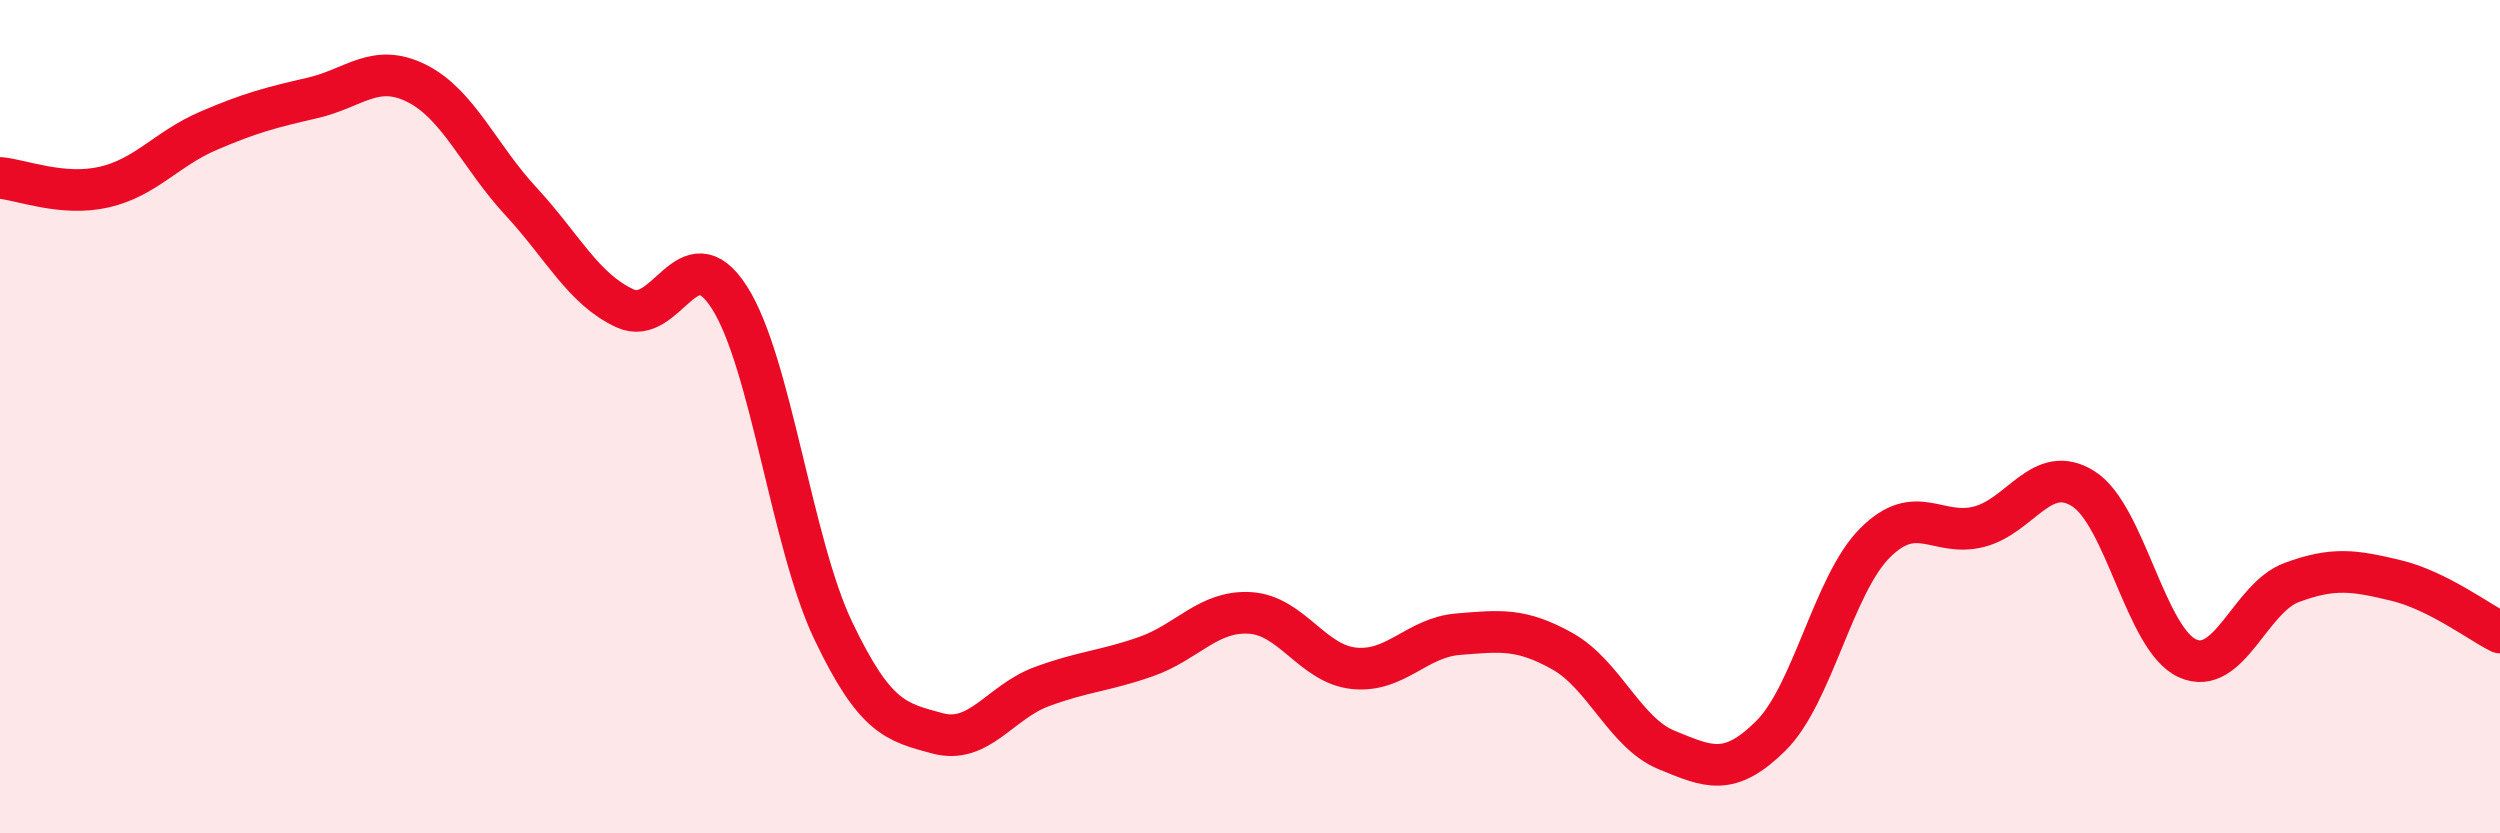
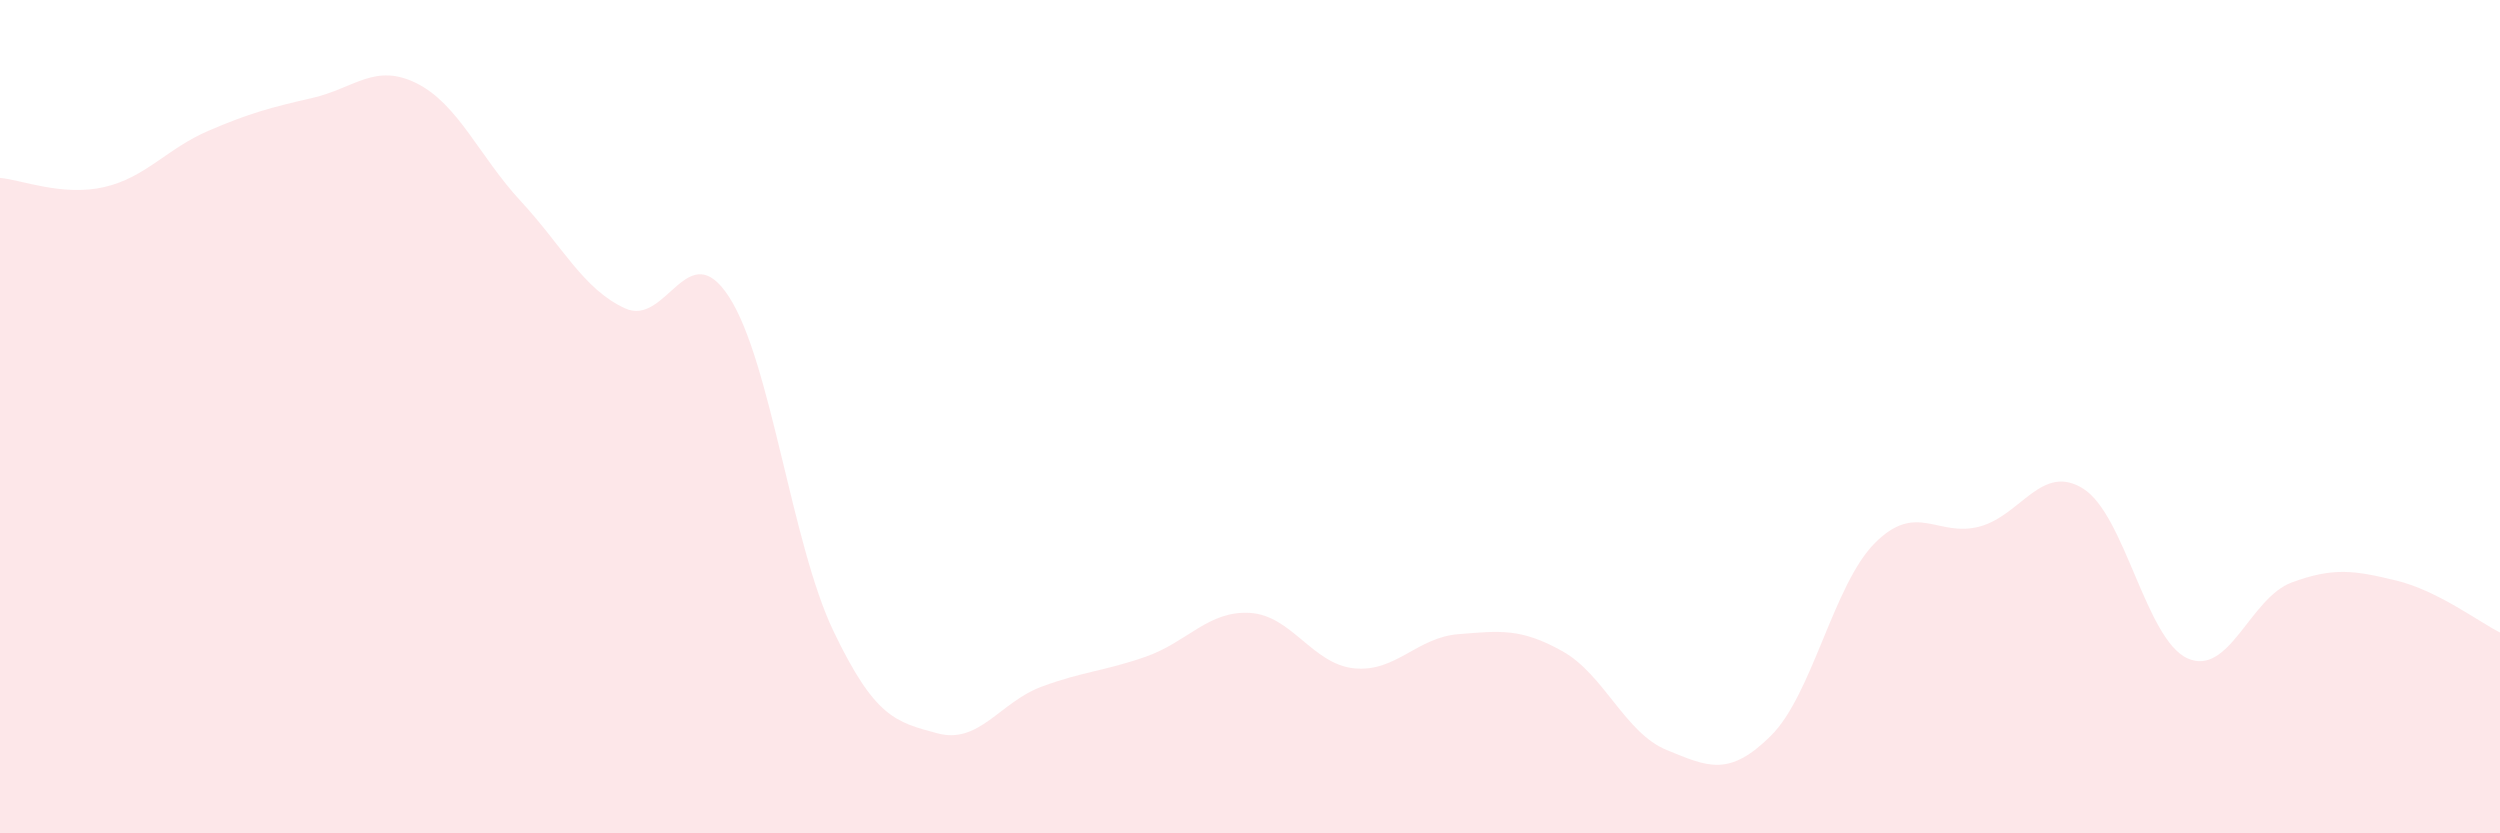
<svg xmlns="http://www.w3.org/2000/svg" width="60" height="20" viewBox="0 0 60 20">
  <path d="M 0,4.27 C 0.5,4.31 1.5,4.72 2.5,4.49 C 3.5,4.26 4,3.57 5,3.14 C 6,2.71 6.5,2.58 7.5,2.35 C 8.5,2.12 9,1.5 10,2 C 11,2.5 11.5,3.75 12.5,4.83 C 13.5,5.91 14,6.94 15,7.4 C 16,7.86 16.5,5.58 17.5,7.13 C 18.5,8.68 19,13.05 20,15.14 C 21,17.23 21.5,17.33 22.5,17.6 C 23.5,17.87 24,16.85 25,16.48 C 26,16.11 26.5,16.11 27.5,15.76 C 28.5,15.41 29,14.65 30,14.71 C 31,14.77 31.5,15.94 32.5,16.04 C 33.5,16.14 34,15.3 35,15.22 C 36,15.14 36.5,15.07 37.5,15.63 C 38.5,16.19 39,17.59 40,18 C 41,18.41 41.5,18.65 42.5,17.66 C 43.5,16.67 44,14.03 45,13.03 C 46,12.03 46.5,12.9 47.5,12.64 C 48.5,12.38 49,11.1 50,11.73 C 51,12.36 51.5,15.35 52.5,15.8 C 53.5,16.25 54,14.35 55,13.98 C 56,13.61 56.5,13.69 57.5,13.93 C 58.5,14.17 59.5,14.93 60,15.18L60 20L0 20Z" fill="#EB0A25" opacity="0.1" stroke-linecap="round" stroke-linejoin="round" />
-   <path d="M 0,4.27 C 0.5,4.31 1.5,4.72 2.5,4.49 C 3.5,4.26 4,3.57 5,3.14 C 6,2.71 6.5,2.58 7.5,2.35 C 8.5,2.12 9,1.5 10,2 C 11,2.5 11.5,3.75 12.5,4.83 C 13.5,5.91 14,6.94 15,7.4 C 16,7.86 16.5,5.58 17.5,7.13 C 18.5,8.68 19,13.05 20,15.14 C 21,17.23 21.5,17.33 22.5,17.6 C 23.5,17.87 24,16.85 25,16.48 C 26,16.11 26.5,16.11 27.5,15.76 C 28.5,15.41 29,14.65 30,14.71 C 31,14.77 31.5,15.94 32.5,16.04 C 33.5,16.14 34,15.3 35,15.22 C 36,15.14 36.5,15.07 37.5,15.63 C 38.5,16.19 39,17.59 40,18 C 41,18.41 41.5,18.65 42.5,17.66 C 43.5,16.67 44,14.03 45,13.03 C 46,12.03 46.5,12.9 47.5,12.64 C 48.5,12.38 49,11.1 50,11.73 C 51,12.36 51.5,15.35 52.5,15.8 C 53.5,16.25 54,14.35 55,13.98 C 56,13.61 56.5,13.69 57.5,13.93 C 58.5,14.17 59.5,14.93 60,15.18" stroke="#EB0A25" stroke-width="1" fill="none" stroke-linecap="round" stroke-linejoin="round" />
</svg>